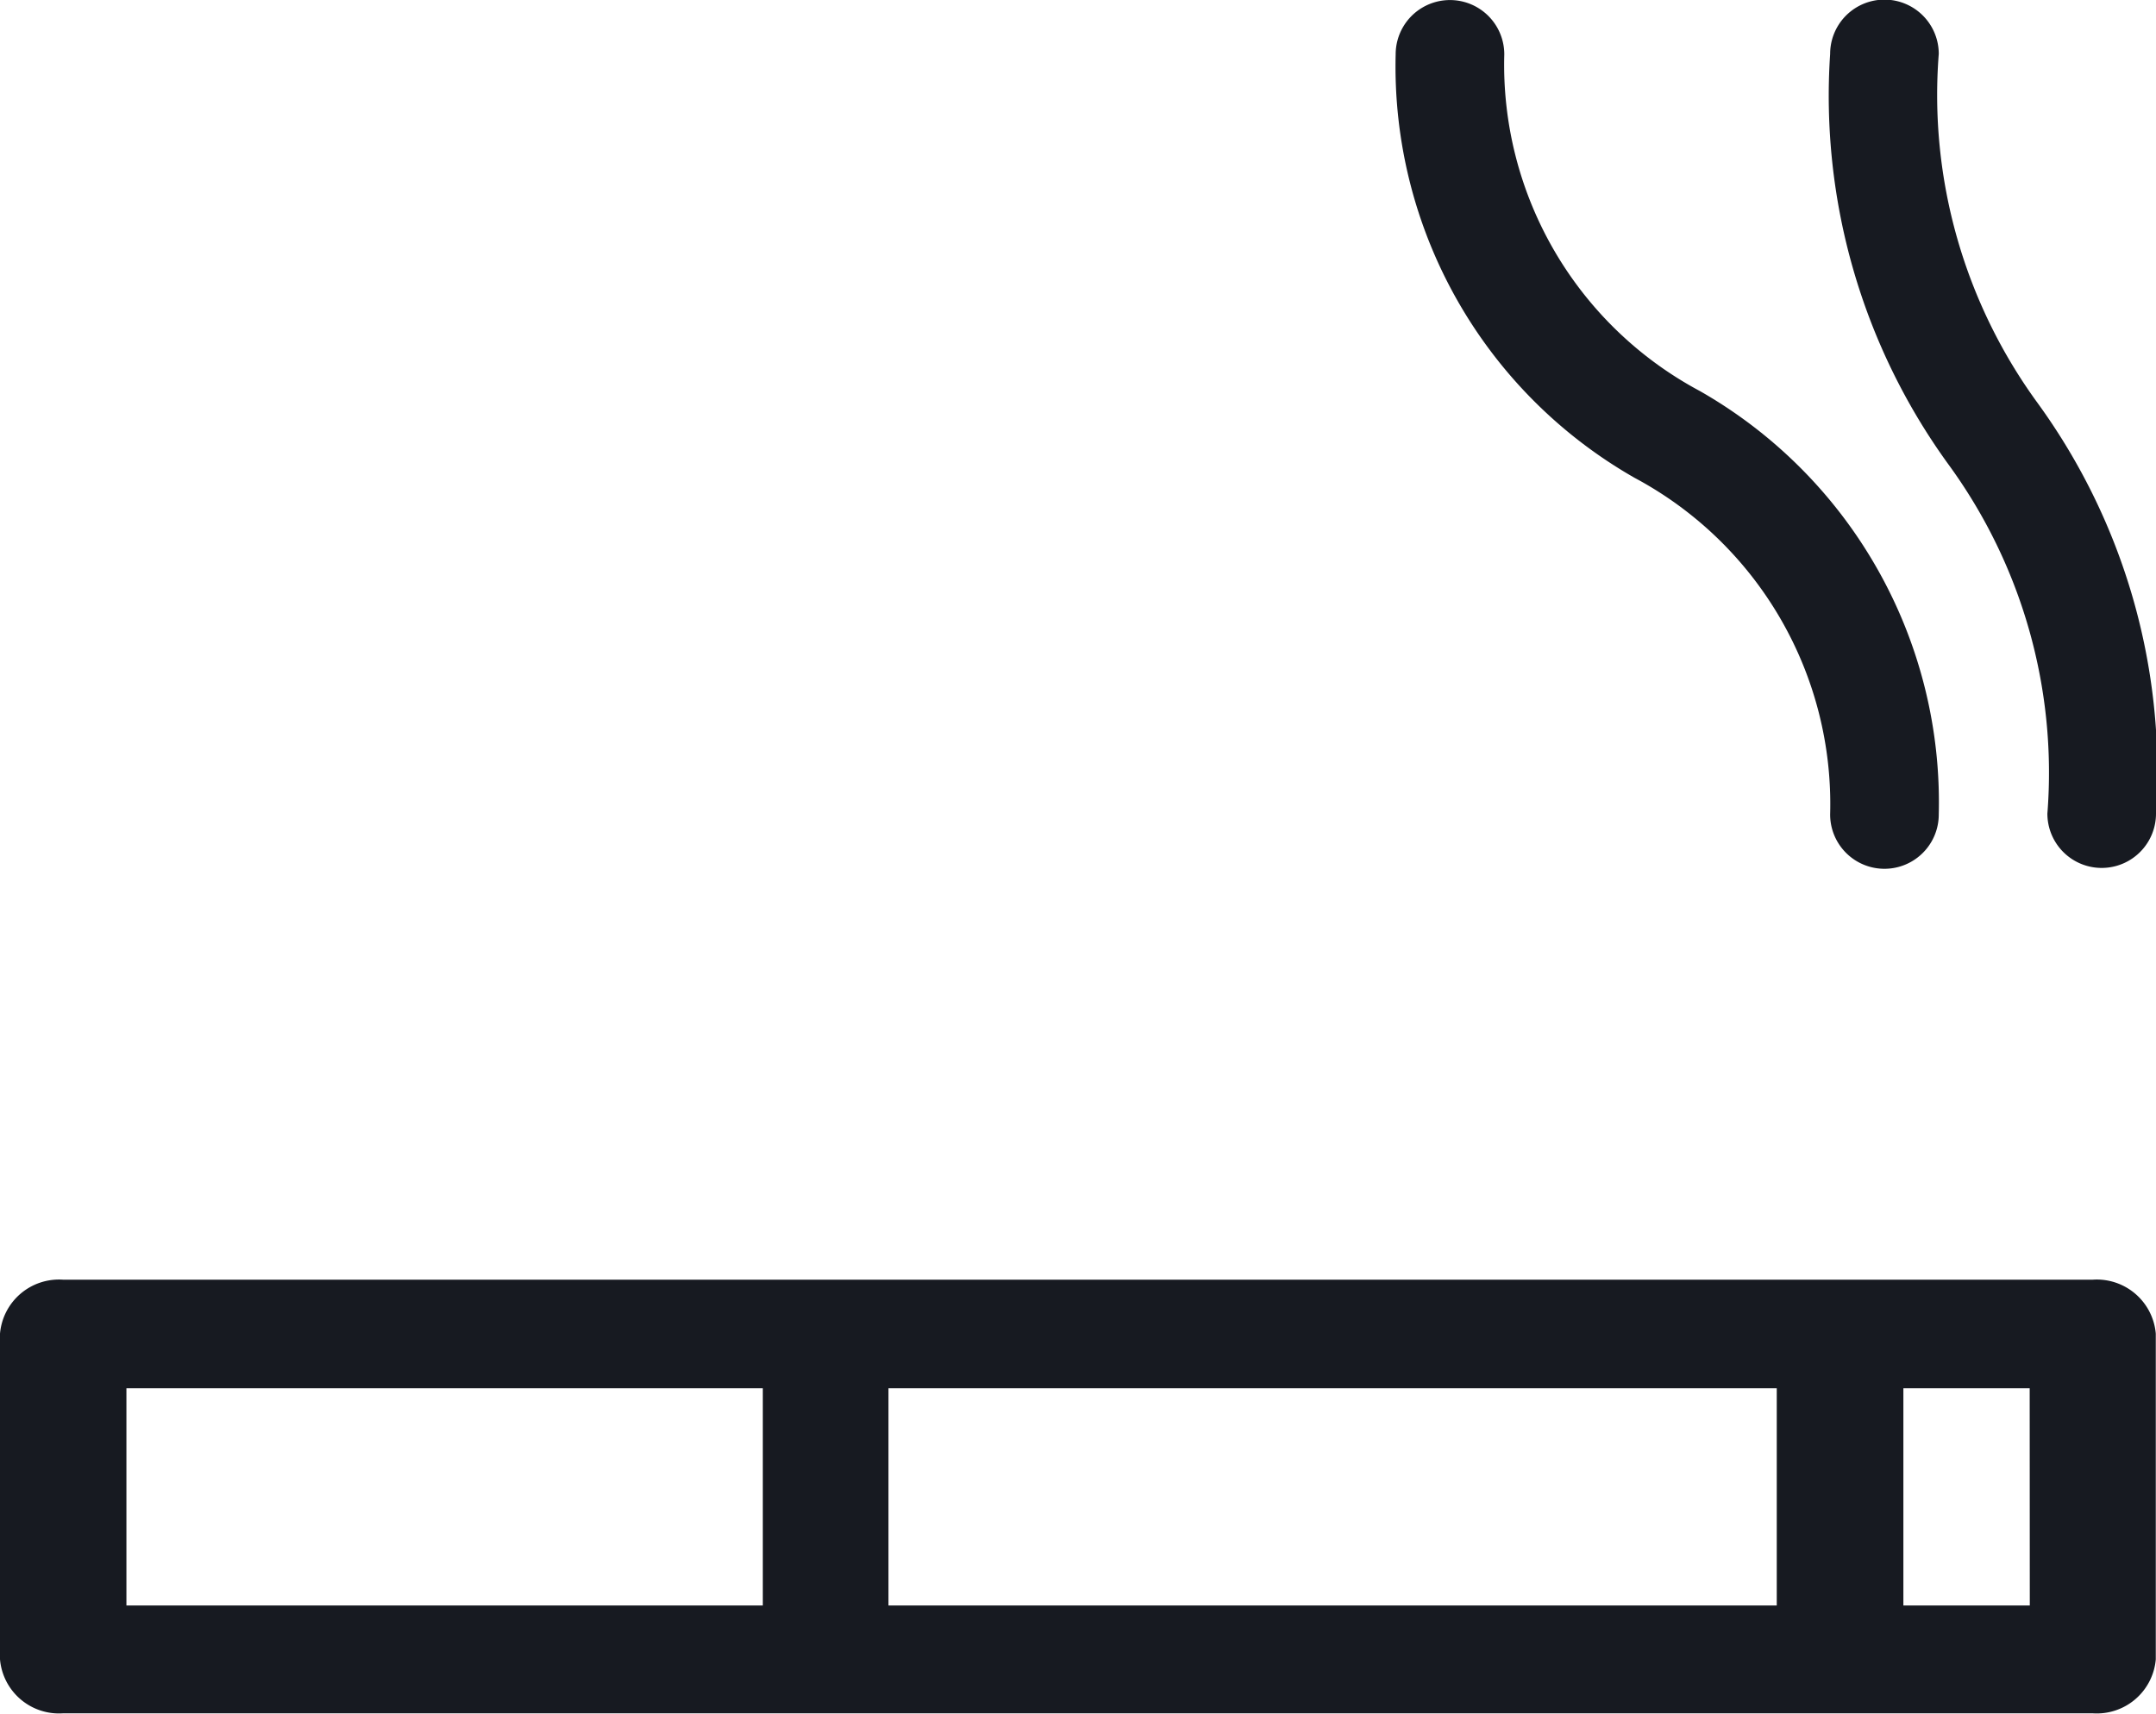
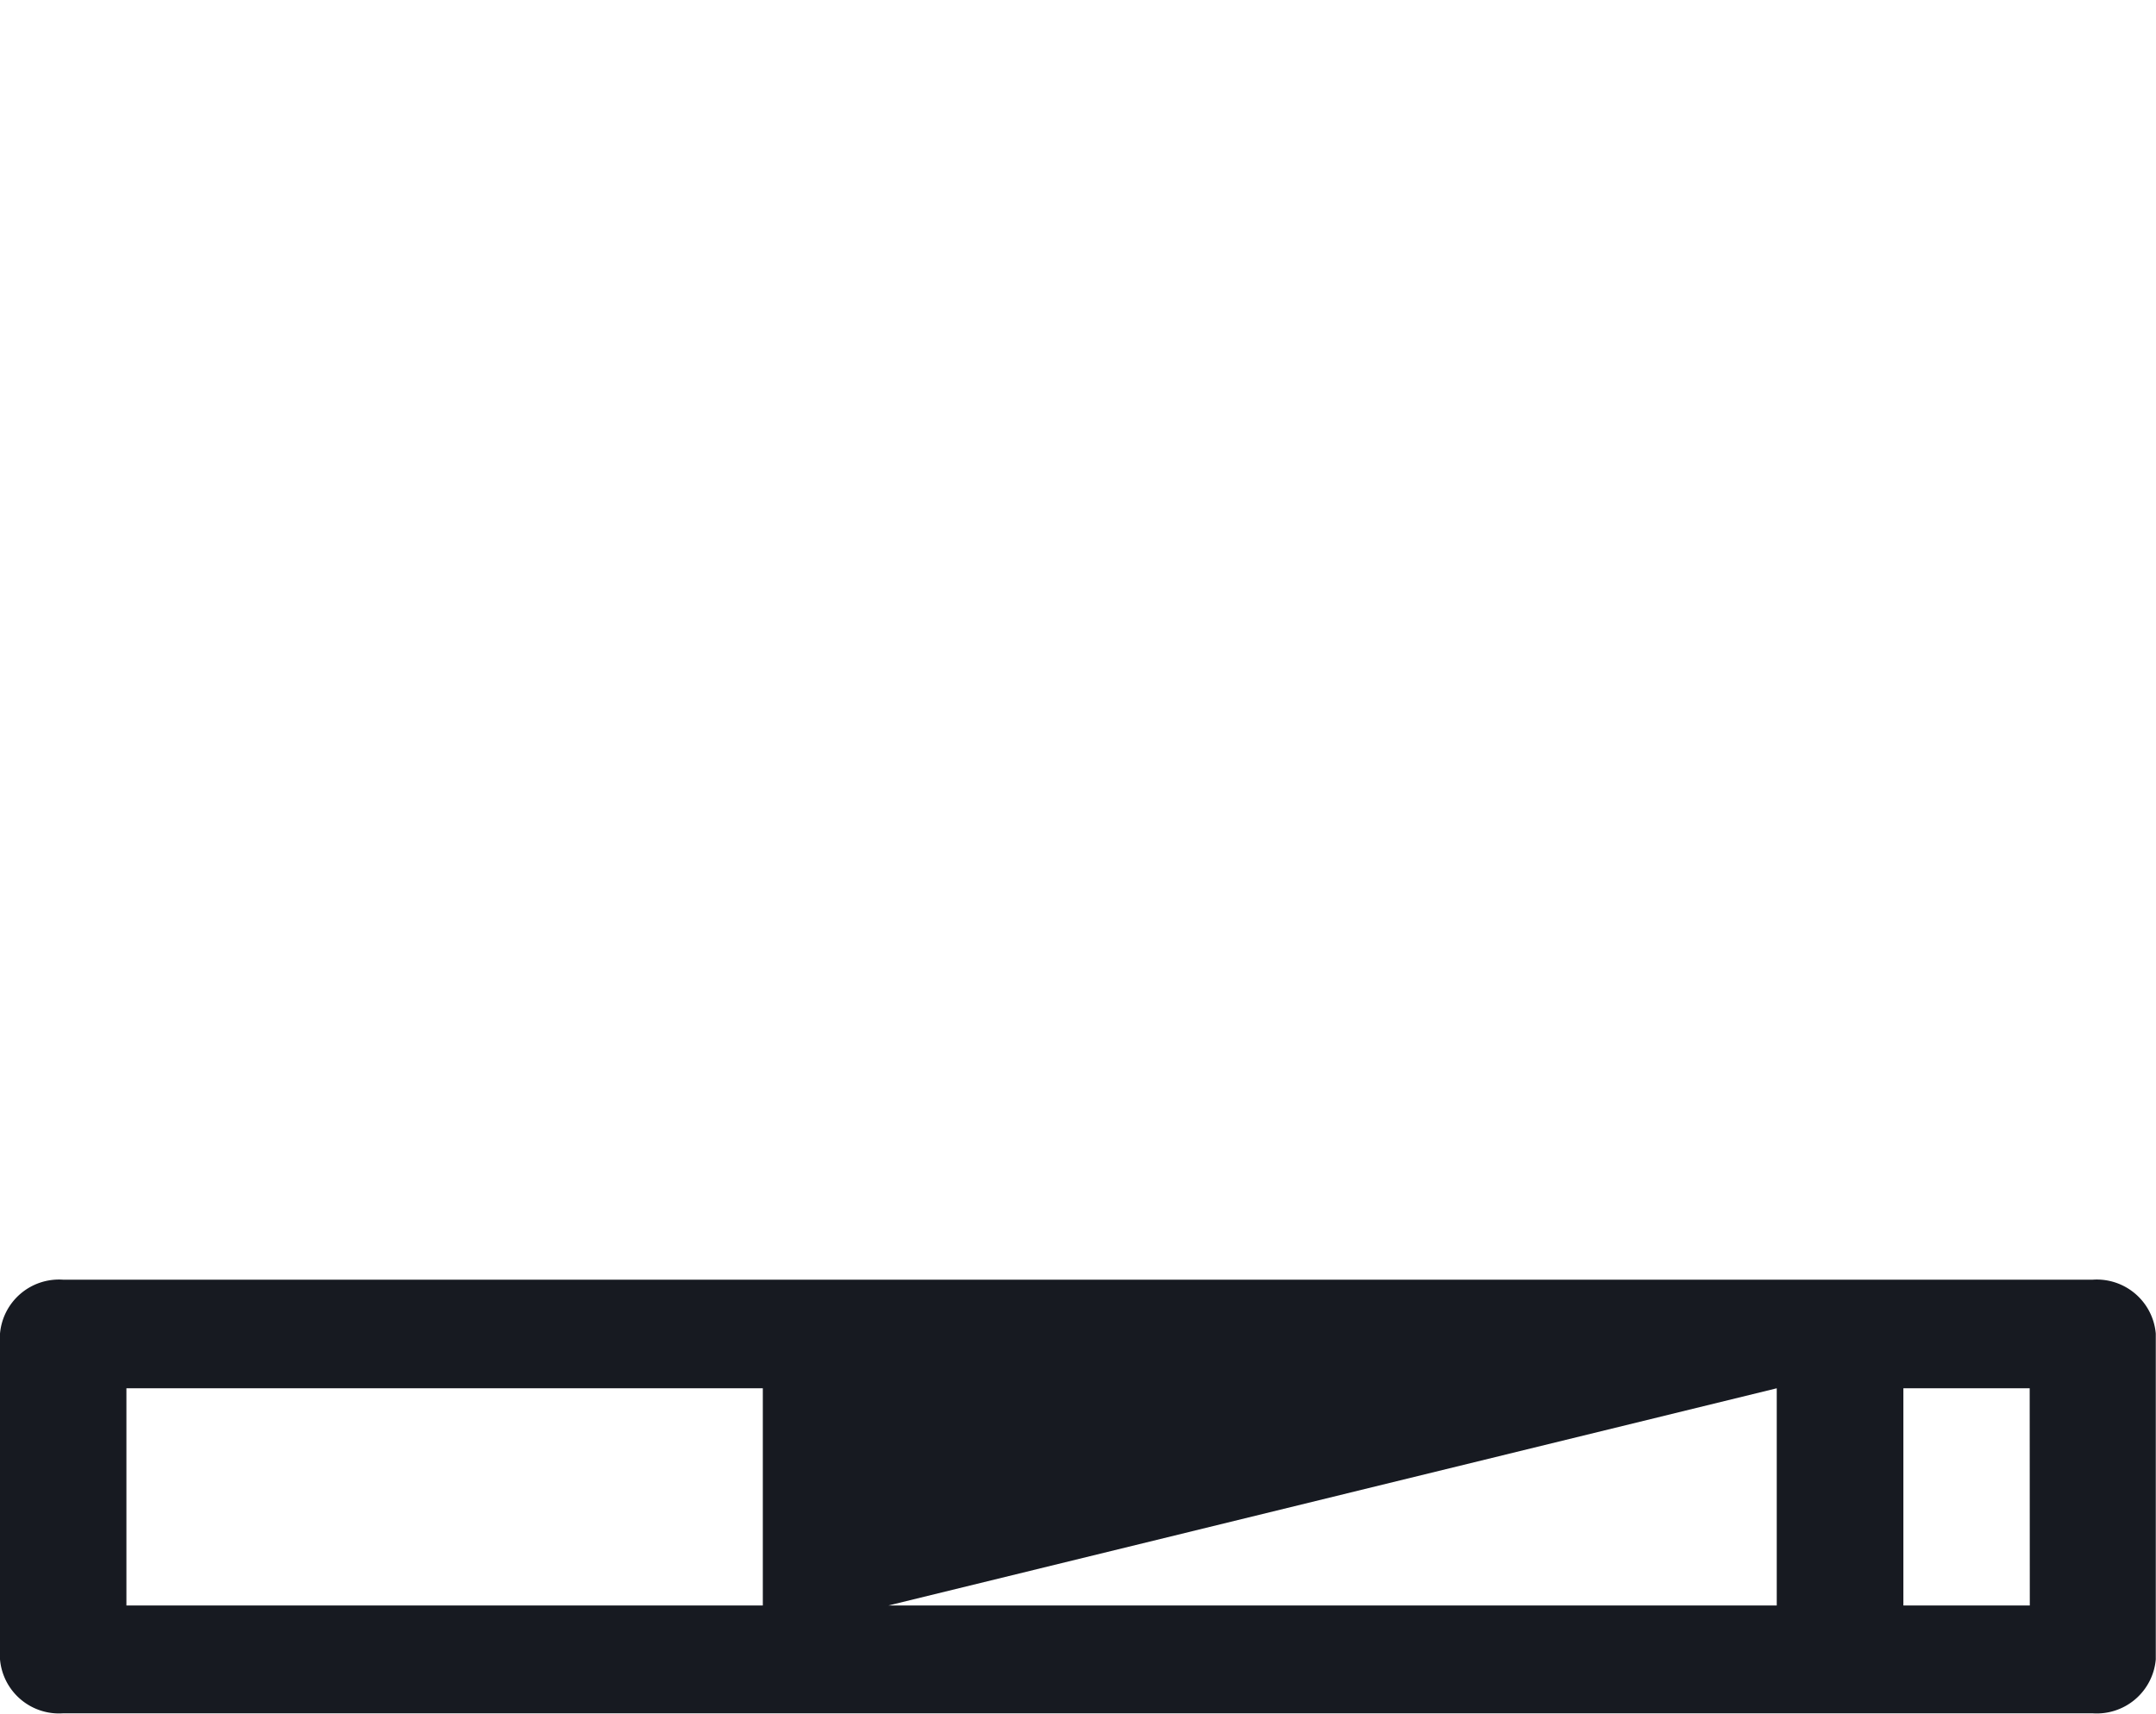
<svg xmlns="http://www.w3.org/2000/svg" width="19.988" height="15.895" viewBox="0 0 19.988 15.895">
  <defs>
    <style>
      .cls-1 {
        fill: #171a21;
      }
    </style>
  </defs>
  <g id="Group_22353" data-name="Group 22353" transform="translate(-18095 -643)">
    <g id="smoking" transform="translate(18095 643)">
-       <path id="Path_16201" data-name="Path 16201" class="cls-1" d="M306.028,68.553a.5.5,0,0,0,1.007,0,4.391,4.391,0,0,0-2.215-3.927,3.43,3.43,0,0,1-1.813-3.122.5.5,0,0,0-1.007,0,4.391,4.391,0,0,0,2.215,3.927A3.43,3.43,0,0,1,306.028,68.553Z" transform="translate(-289.061 -61)" />
-       <path id="Path_16202" data-name="Path 16202" class="cls-1" d="M423.007,61.5a.5.5,0,1,0-1.007,0,5.82,5.82,0,0,0,1.092,3.8,4.849,4.849,0,0,1,.922,3.245.5.5,0,1,0,1.007,0,5.82,5.82,0,0,0-1.092-3.8A4.849,4.849,0,0,1,423.007,61.5Z" transform="translate(-405.033 -61)" />
-       <path id="Path_16203" data-name="Path 16203" class="cls-1" d="M19.4,331H.586a.549.549,0,0,0-.586.5v3.021a.549.549,0,0,0,.586.5H19.4a.549.549,0,0,0,.586-.5V331.5A.549.549,0,0,0,19.4,331Zm-2.928,1.007v2.014H8.237v-2.014Zm-15.3,0h5.9v2.014h-5.9Zm17.646,2.014H17.646v-2.014h1.171Z" transform="translate(0 -319.133)" />
+       <path id="Path_16203" data-name="Path 16203" class="cls-1" d="M19.4,331H.586a.549.549,0,0,0-.586.5v3.021a.549.549,0,0,0,.586.5H19.4a.549.549,0,0,0,.586-.5V331.5A.549.549,0,0,0,19.4,331Zm-2.928,1.007v2.014H8.237Zm-15.3,0h5.9v2.014h-5.9Zm17.646,2.014H17.646v-2.014h1.171Z" transform="translate(0 -319.133)" />
    </g>
  </g>
</svg>